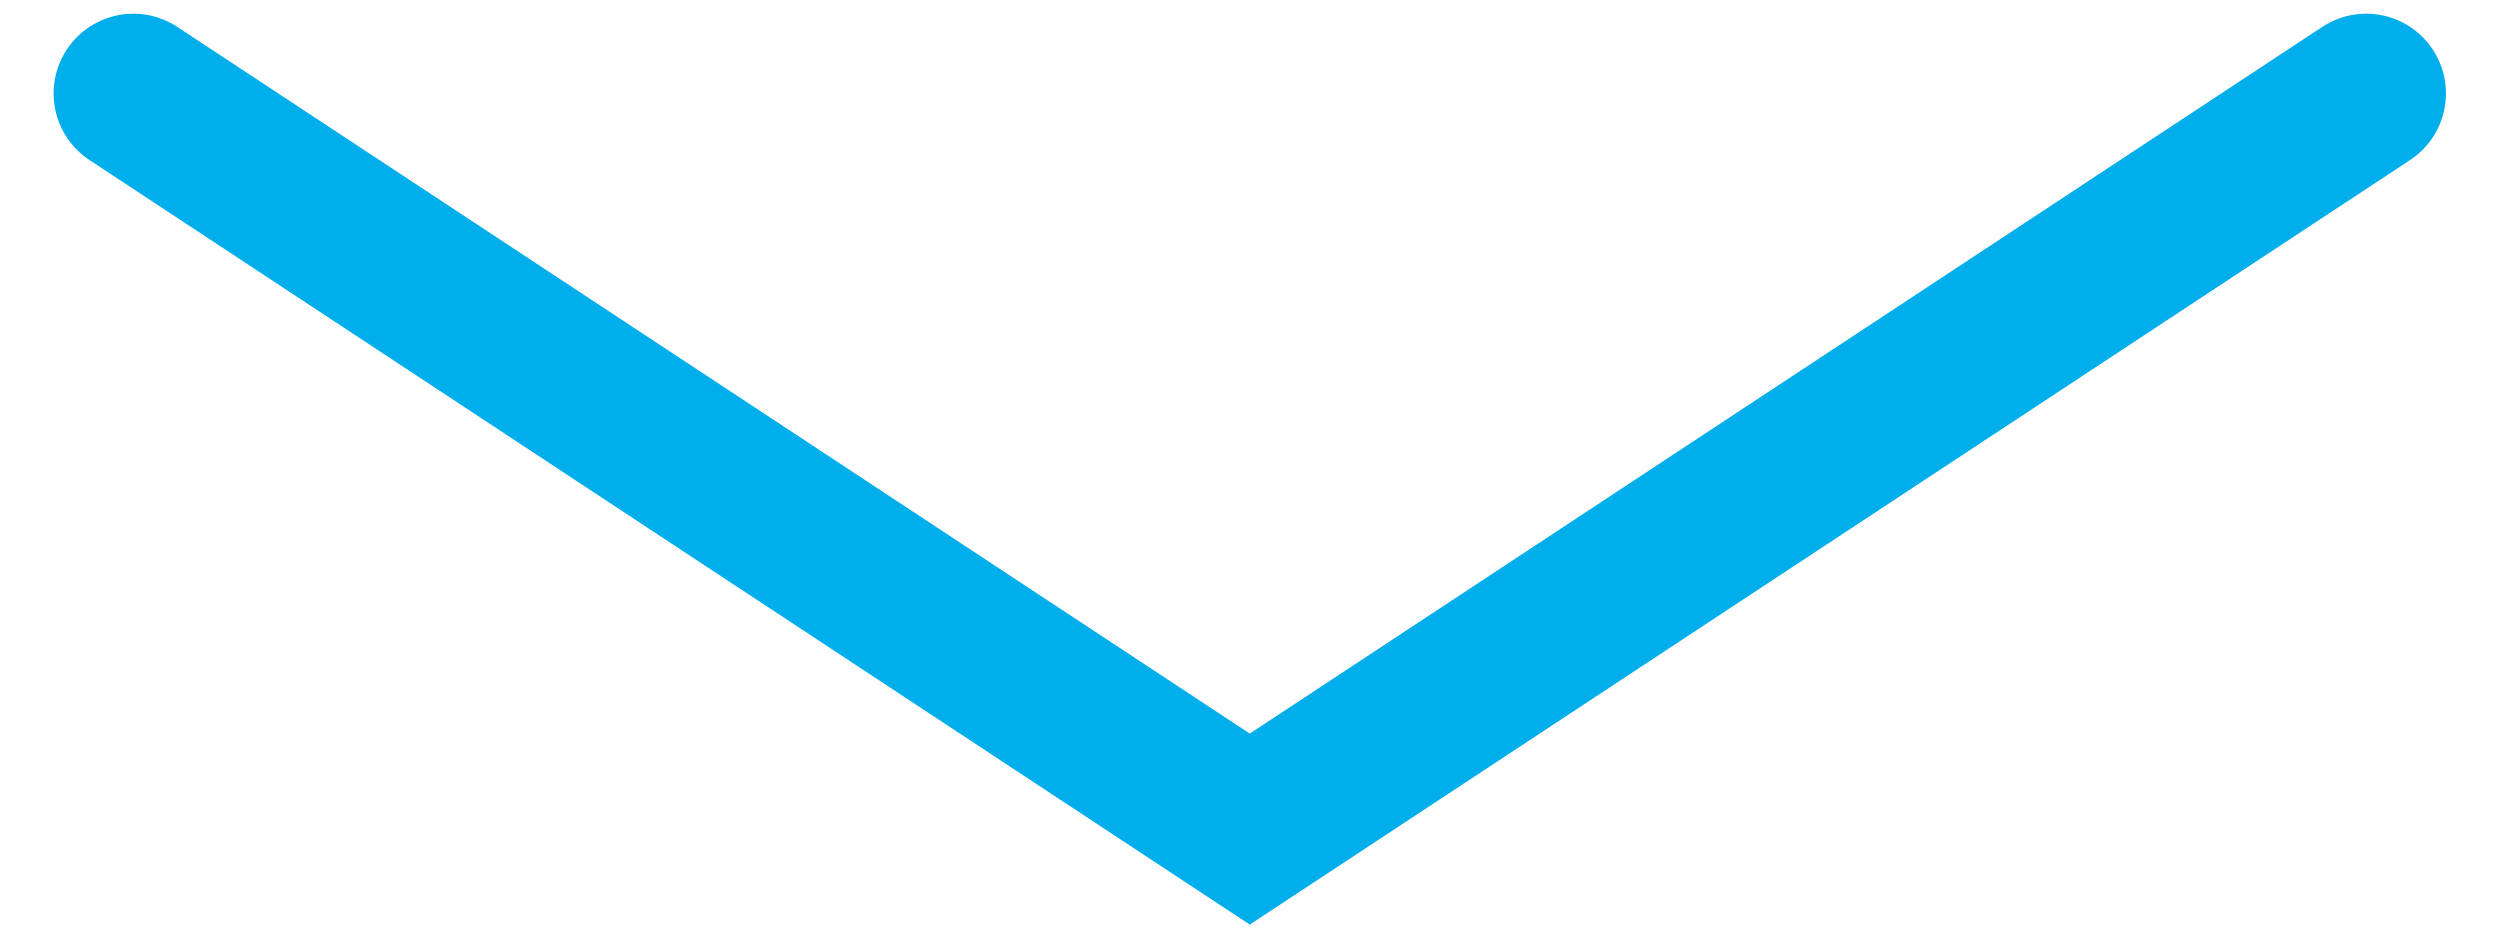
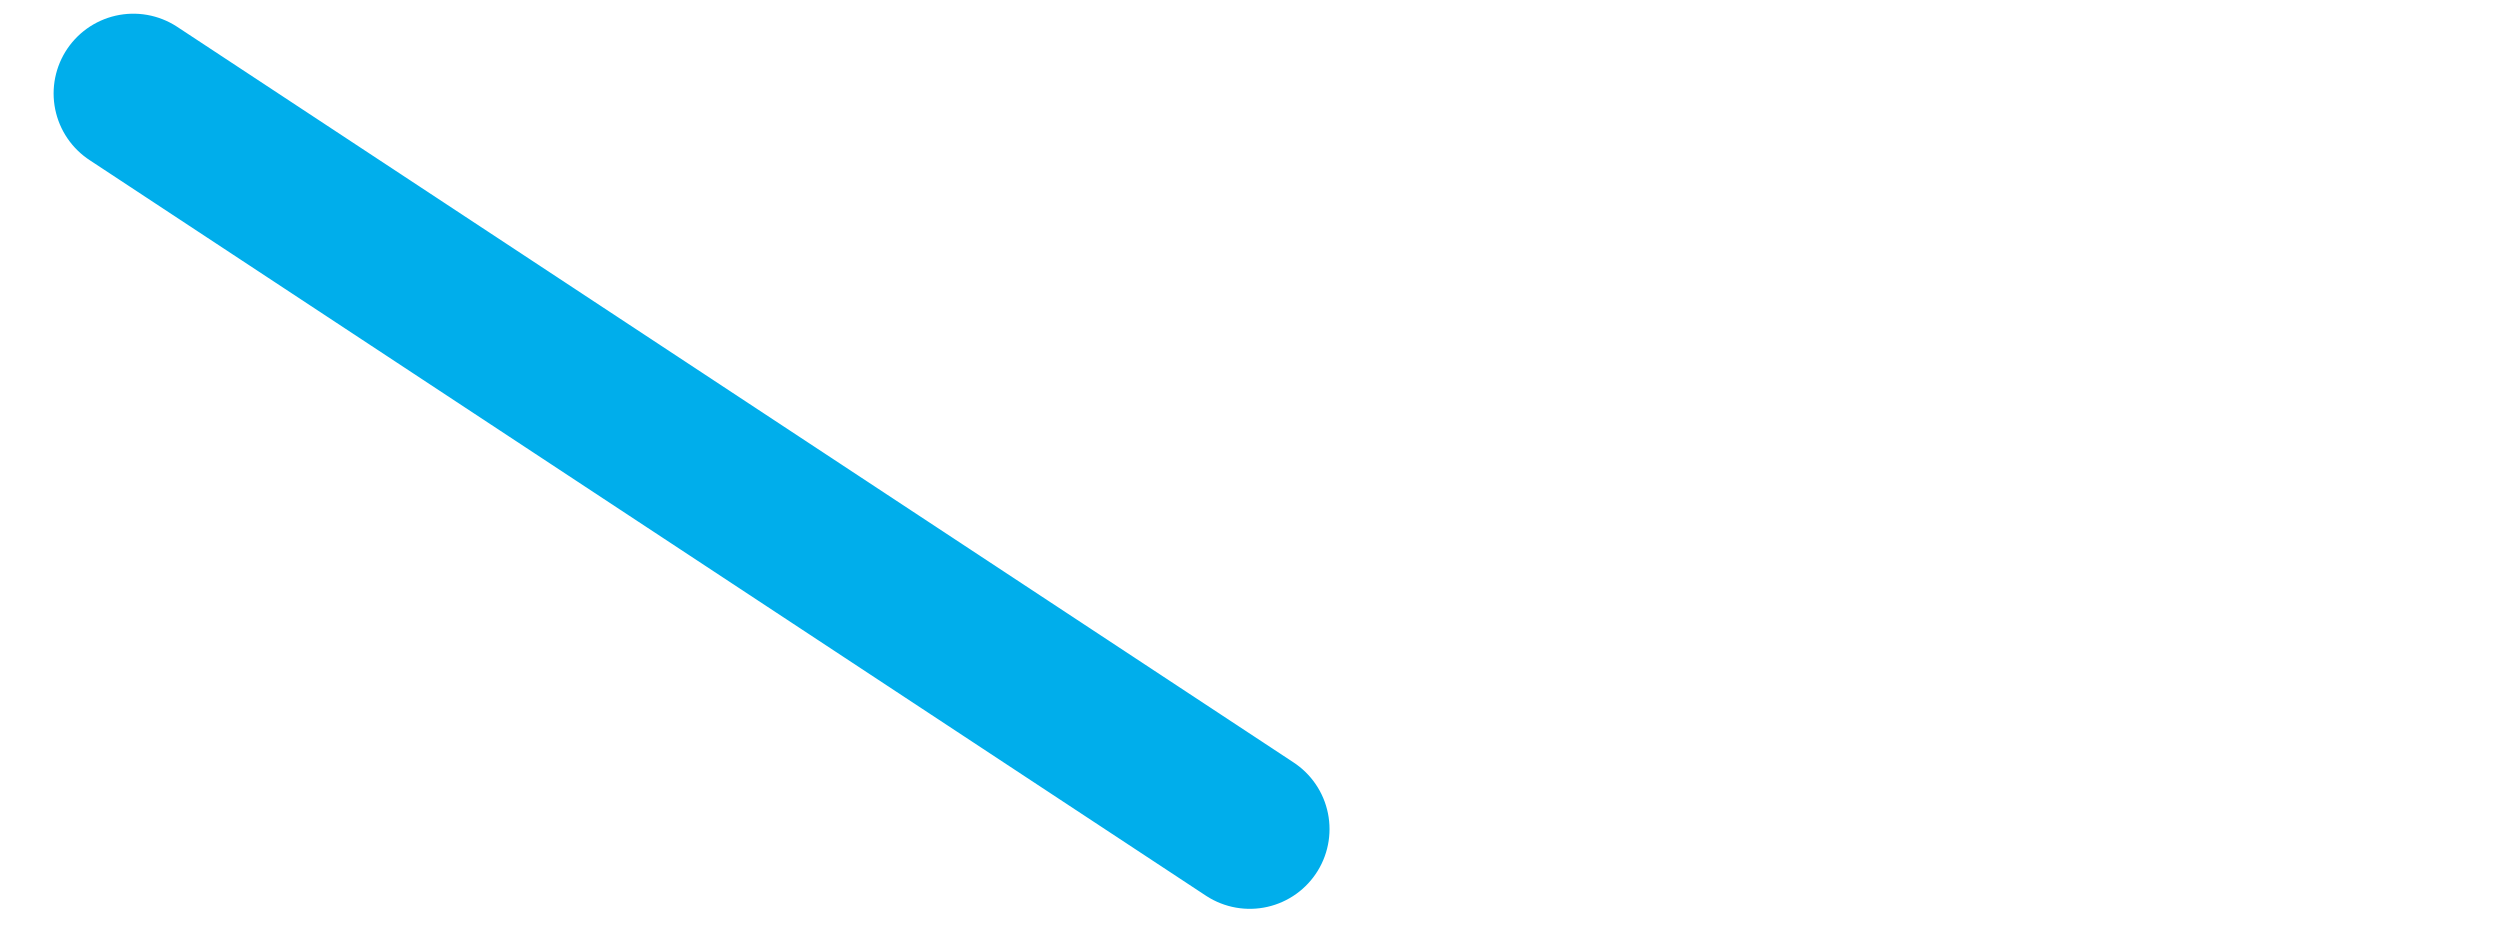
<svg xmlns="http://www.w3.org/2000/svg" version="1.1" id="レイヤー_1" x="0px" y="0px" viewBox="0 0 125.4 47" style="enable-background:new 0 0 125.4 47;" xml:space="preserve">
  <style type="text/css">
	.st0{fill:none;stroke:#00AEEB;stroke-width:8;stroke-linecap:round;}
</style>
  <g transform="translate(-727.611 -6065.613)">
-     <path class="st0" d="M734.3,6070.3l56,36.9l56-36.9" />
+     <path class="st0" d="M734.3,6070.3l56,36.9" />
  </g>
</svg>